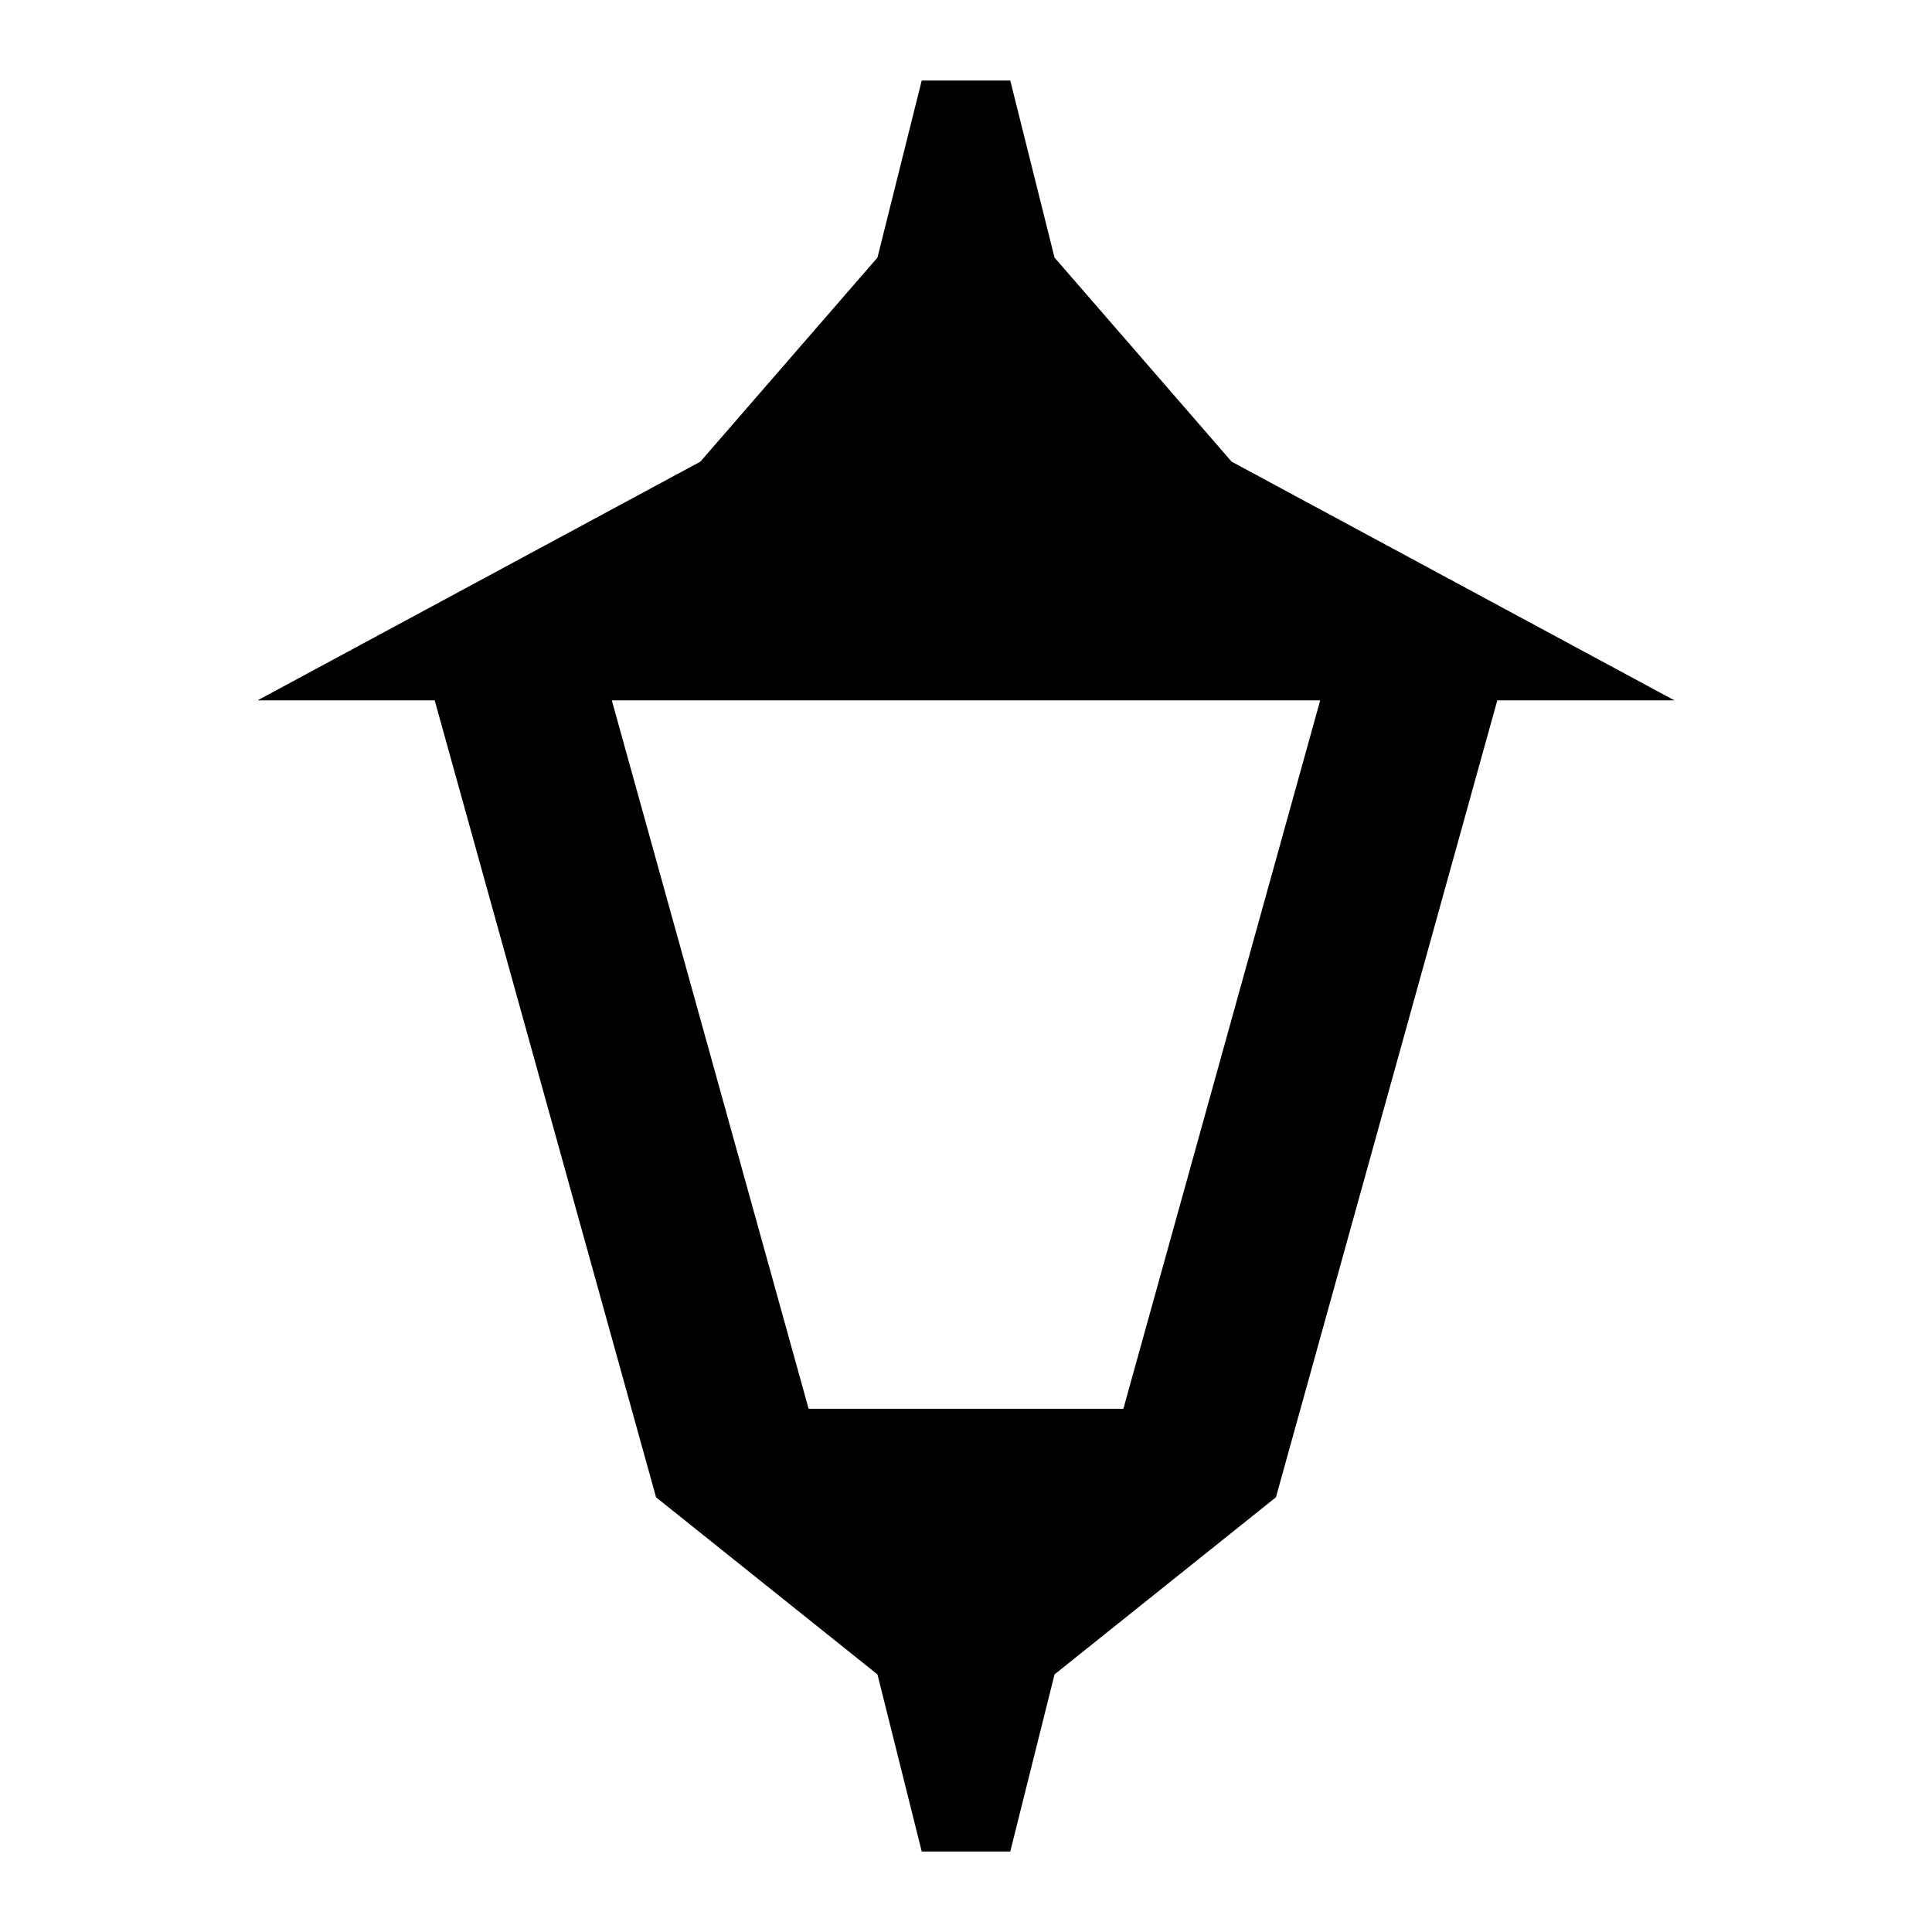
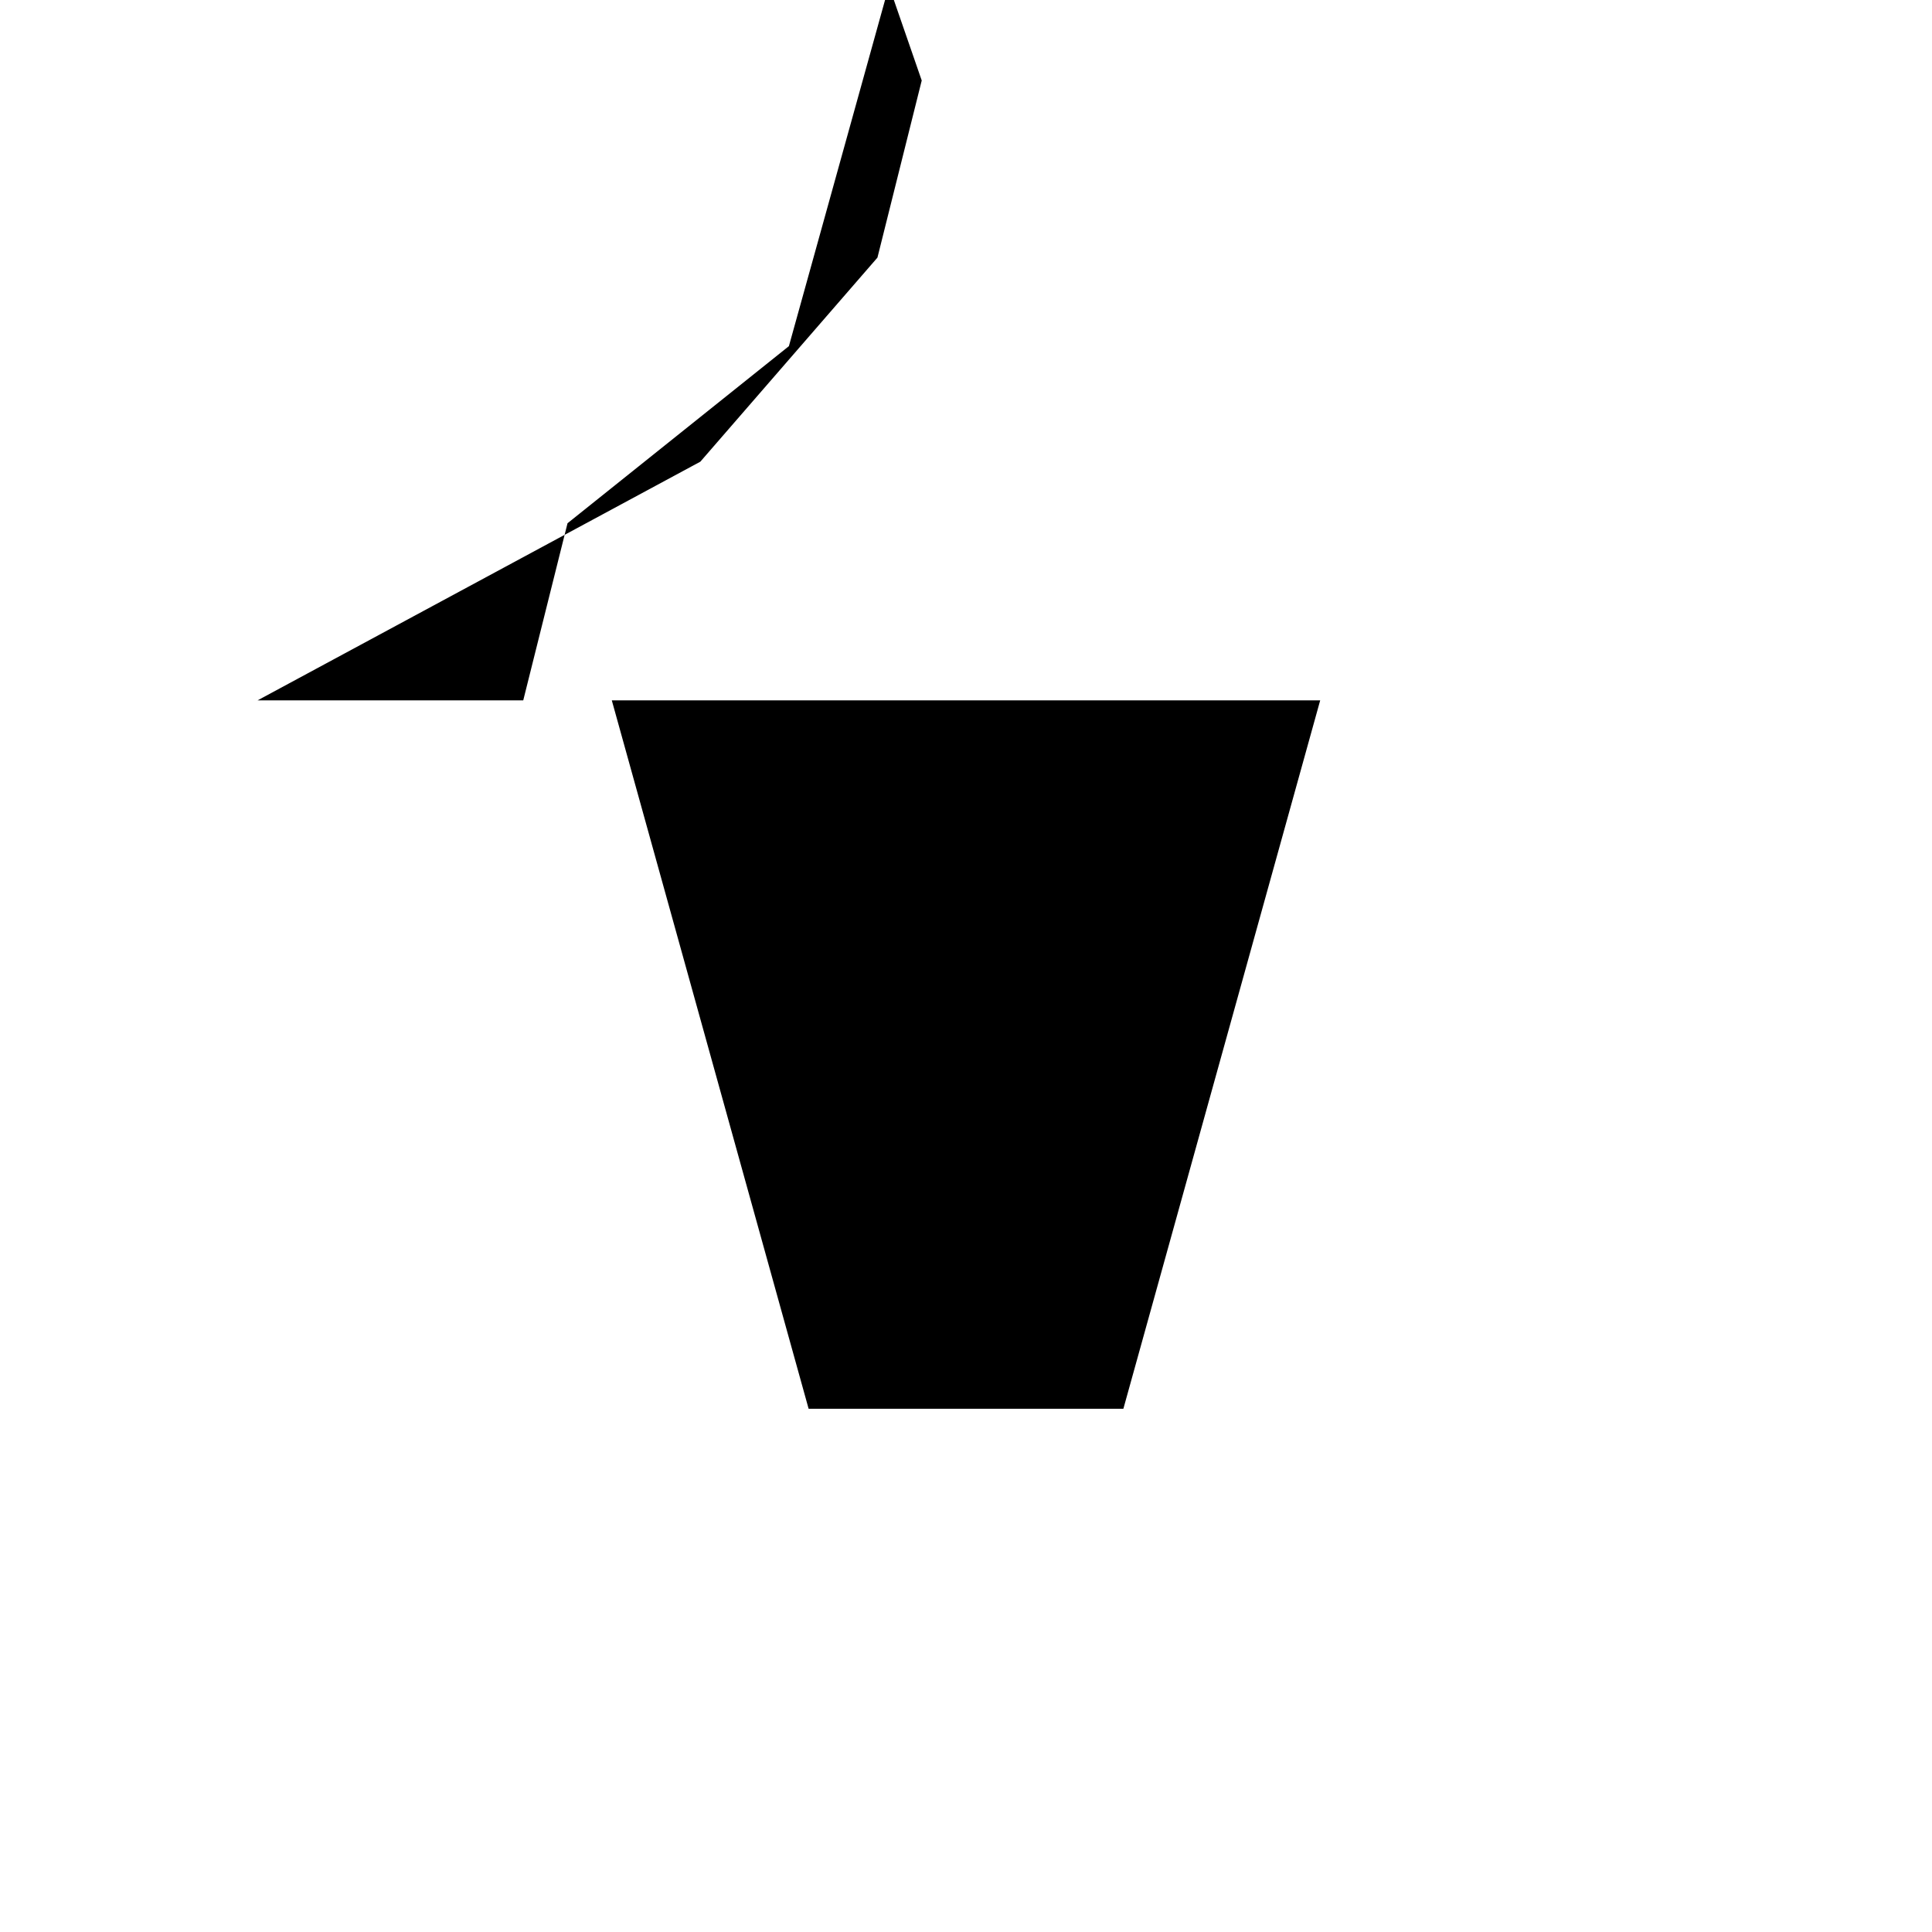
<svg xmlns="http://www.w3.org/2000/svg" version="1.1" width="24" height="24" viewBox="0 0 24 24">
-   <path d="m11.45 1-0.55 2.2-2.2 2.535-5.5 2.965h2.2l2.75 9.9 2.75 2.2 0.55 2.2h1.1l0.55-2.2 2.75-2.2 2.75-9.9h2.2l-5.5-2.965-2.2-2.535-0.55-2.2zm-3.85 7.7h8.8l-2.445 8.8h-3.91z" />
+   <path d="m11.45 1-0.55 2.2-2.2 2.535-5.5 2.965h2.2h1.1l0.55-2.2 2.75-2.2 2.75-9.9h2.2l-5.5-2.965-2.2-2.535-0.55-2.2zm-3.85 7.7h8.8l-2.445 8.8h-3.91z" />
</svg>